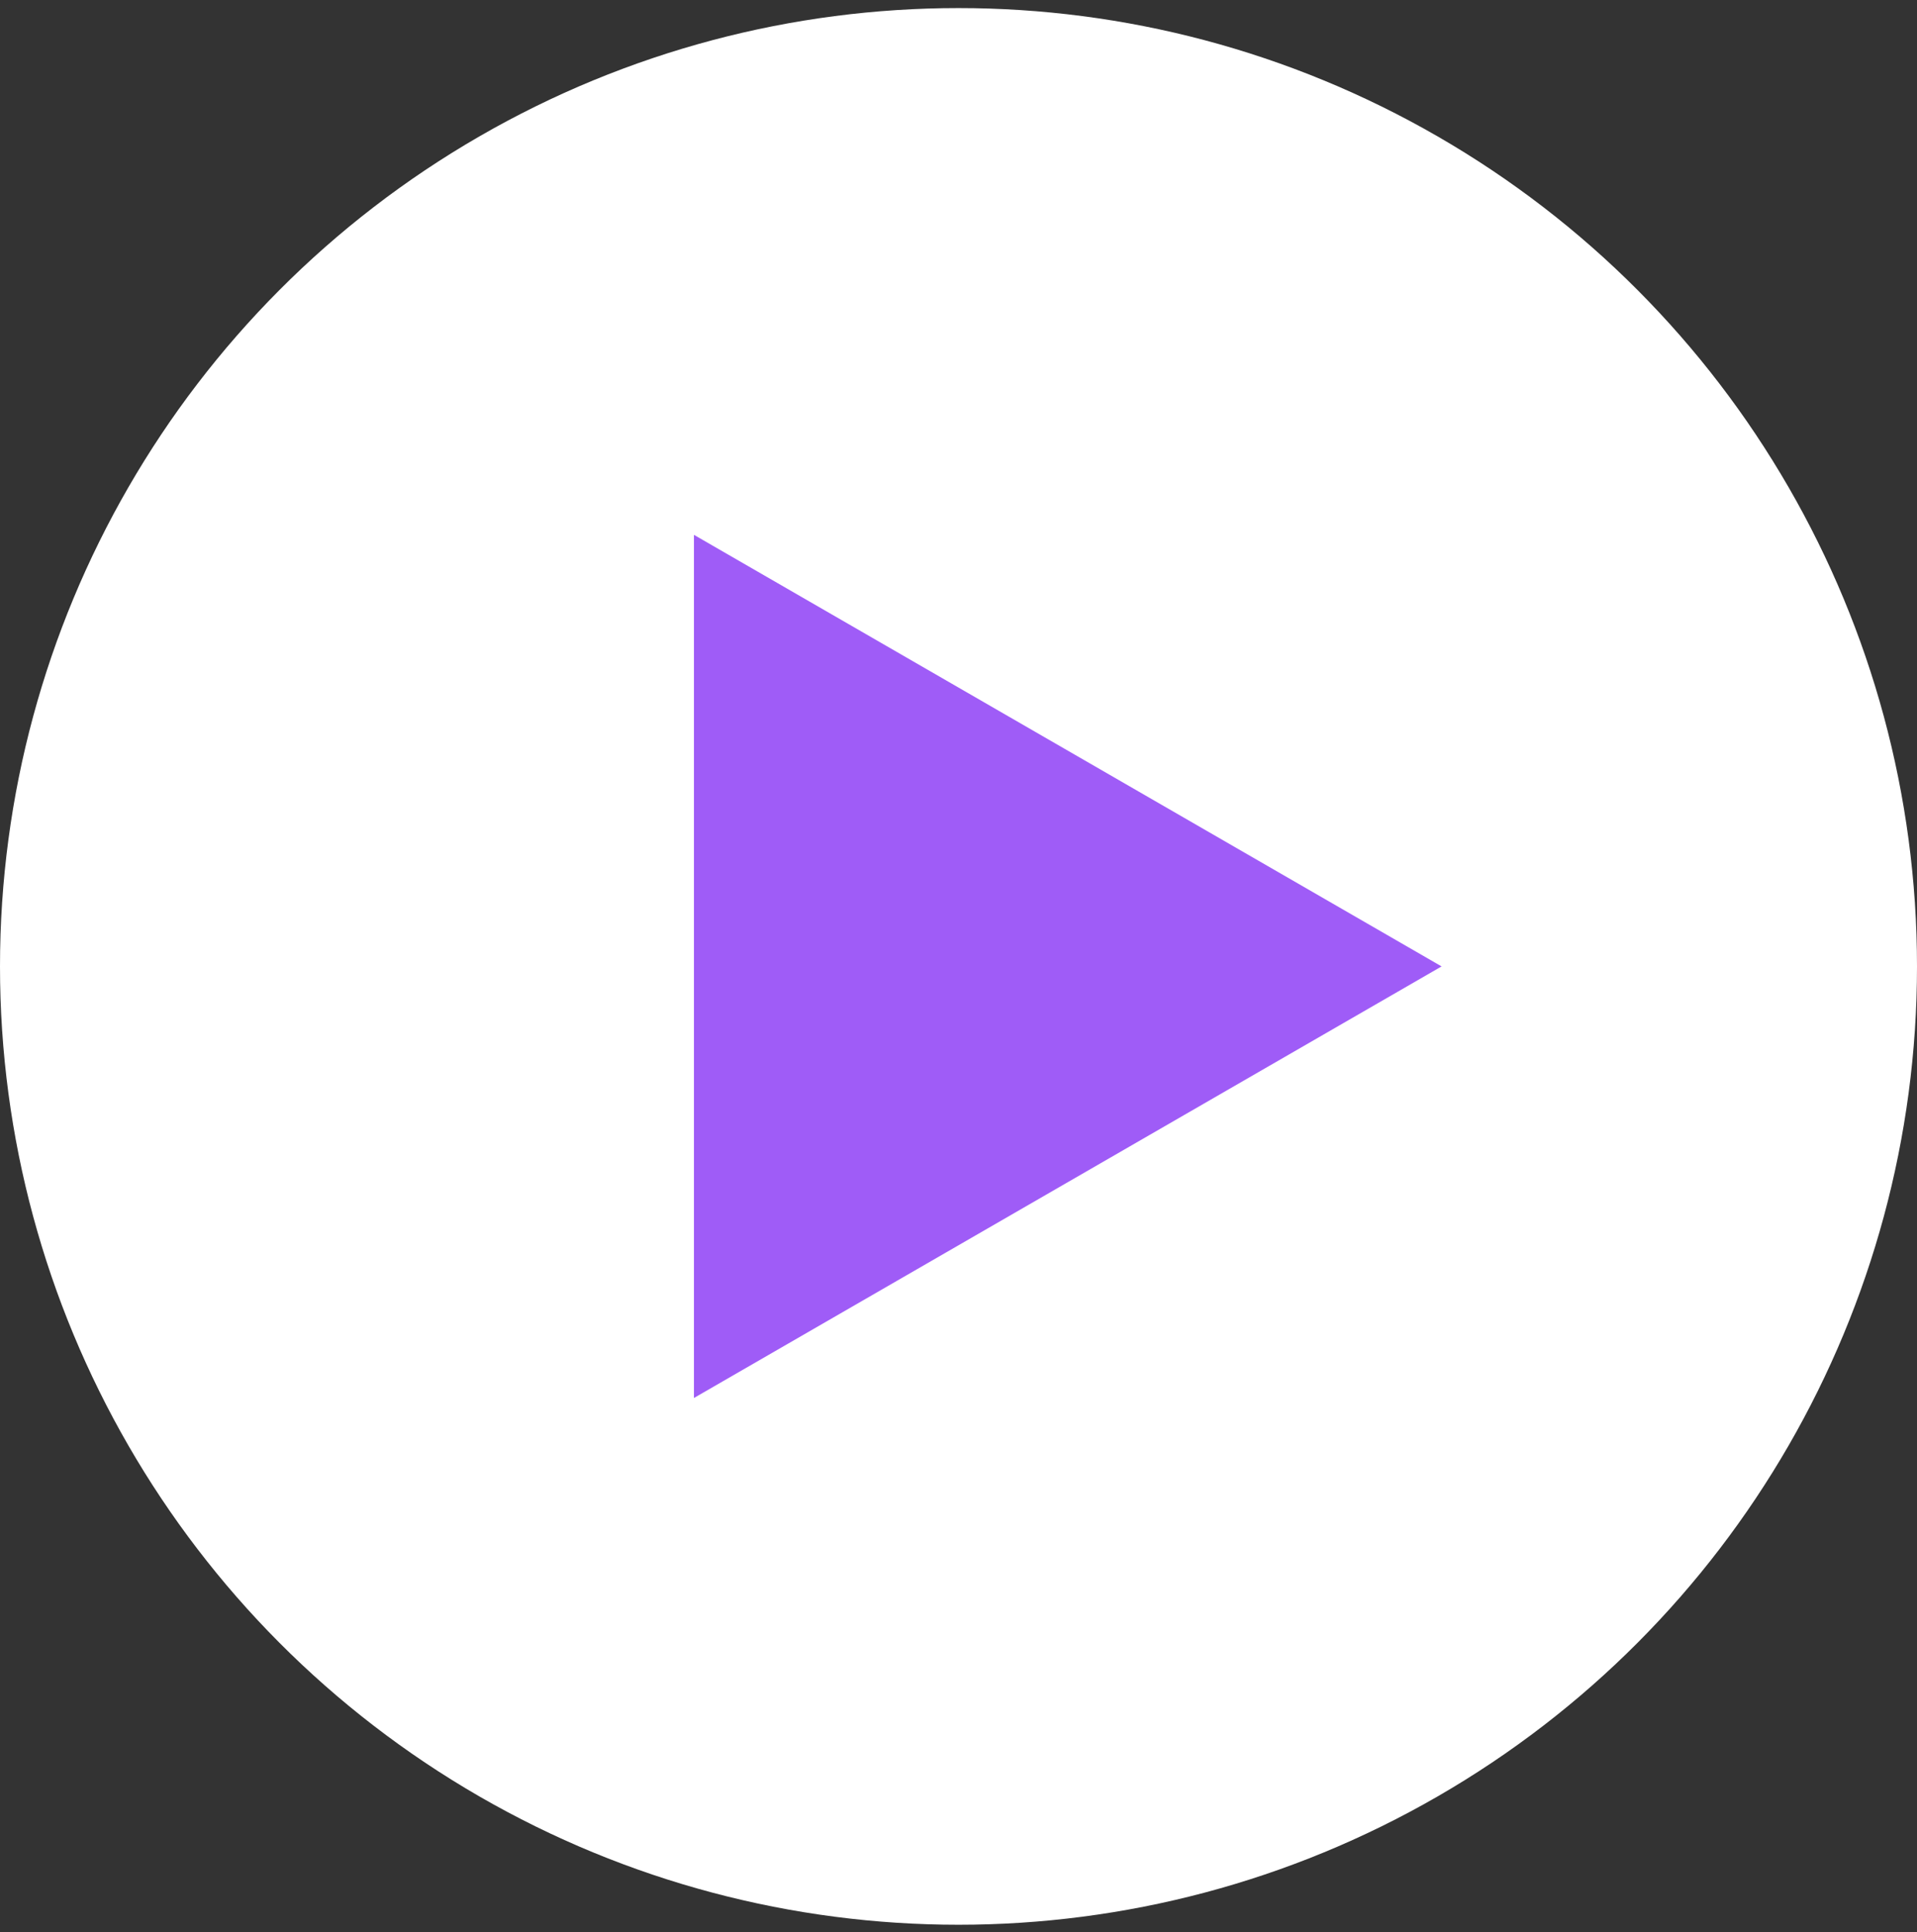
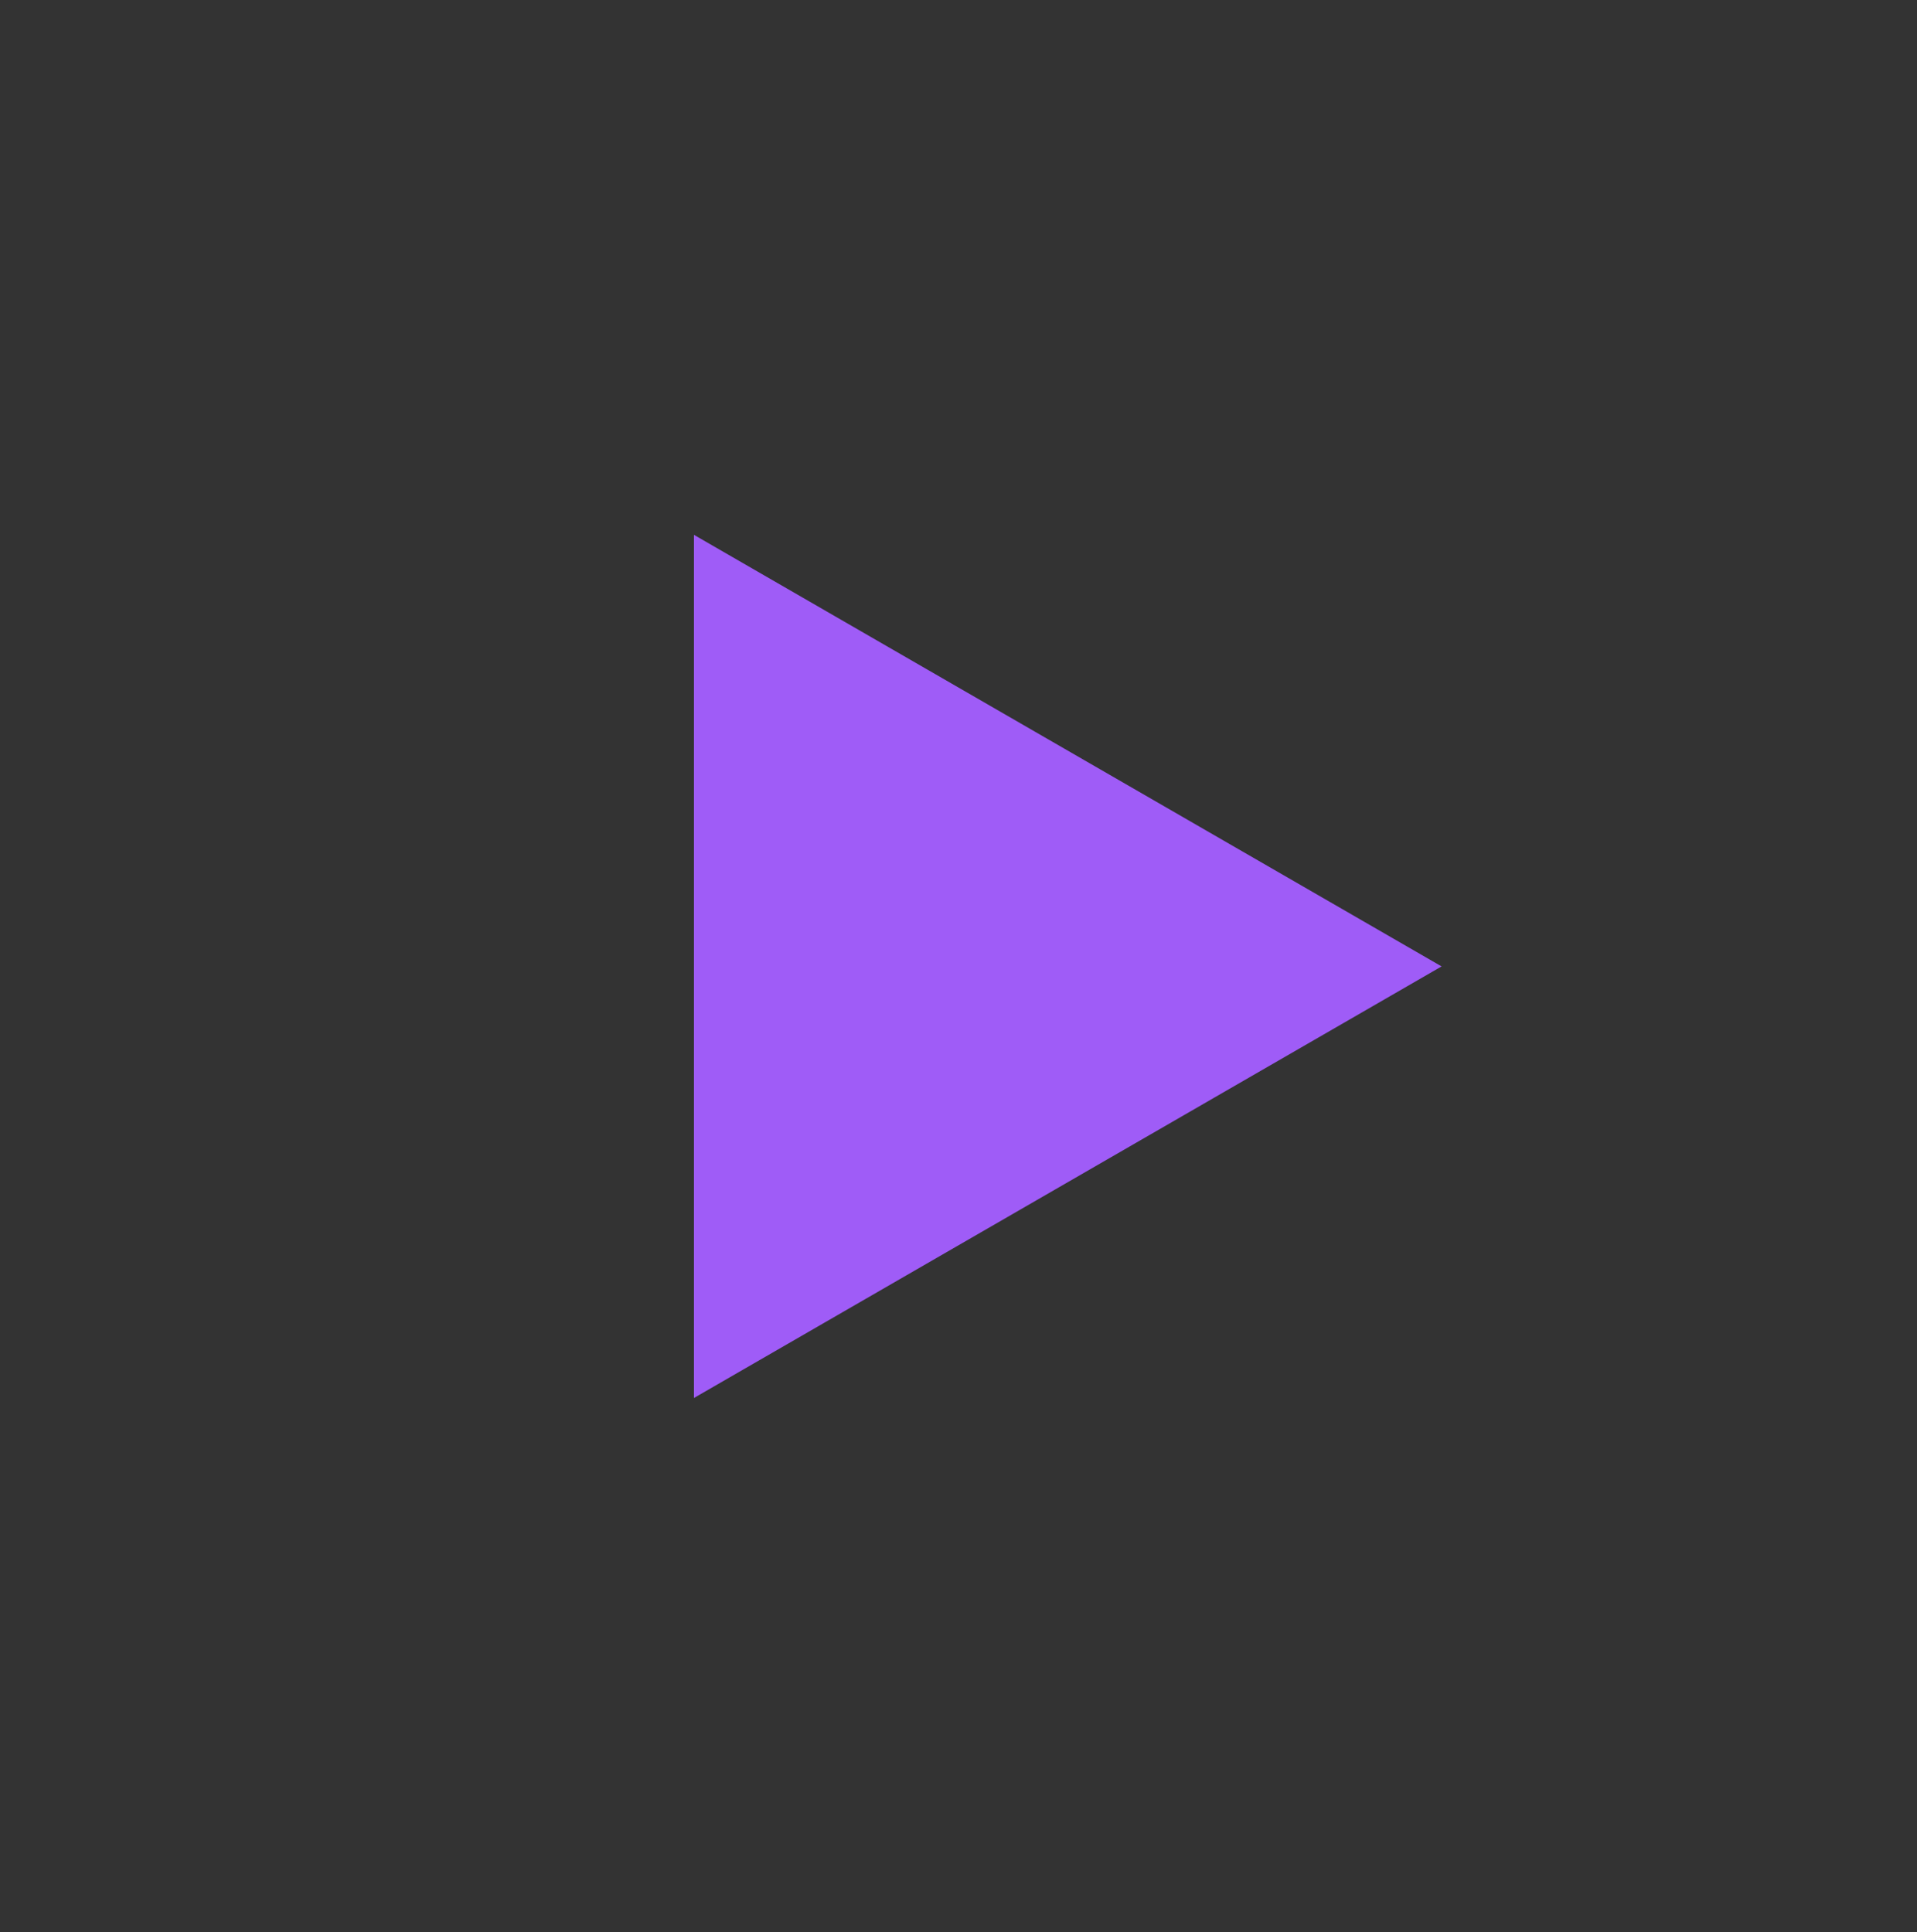
<svg xmlns="http://www.w3.org/2000/svg" width="125" height="126" viewBox="0 0 125 126" fill="none">
  <rect x="0" y="0" width="125" height="126" fill="#333333" stroke="none" />
-   <circle cx="62.5" cy="63.027" r="62.5" fill="white" />
  <path d="M94 63.027L45.25 91.173L45.25 34.881L94 63.027Z" fill="#9F5CF7" />
</svg>